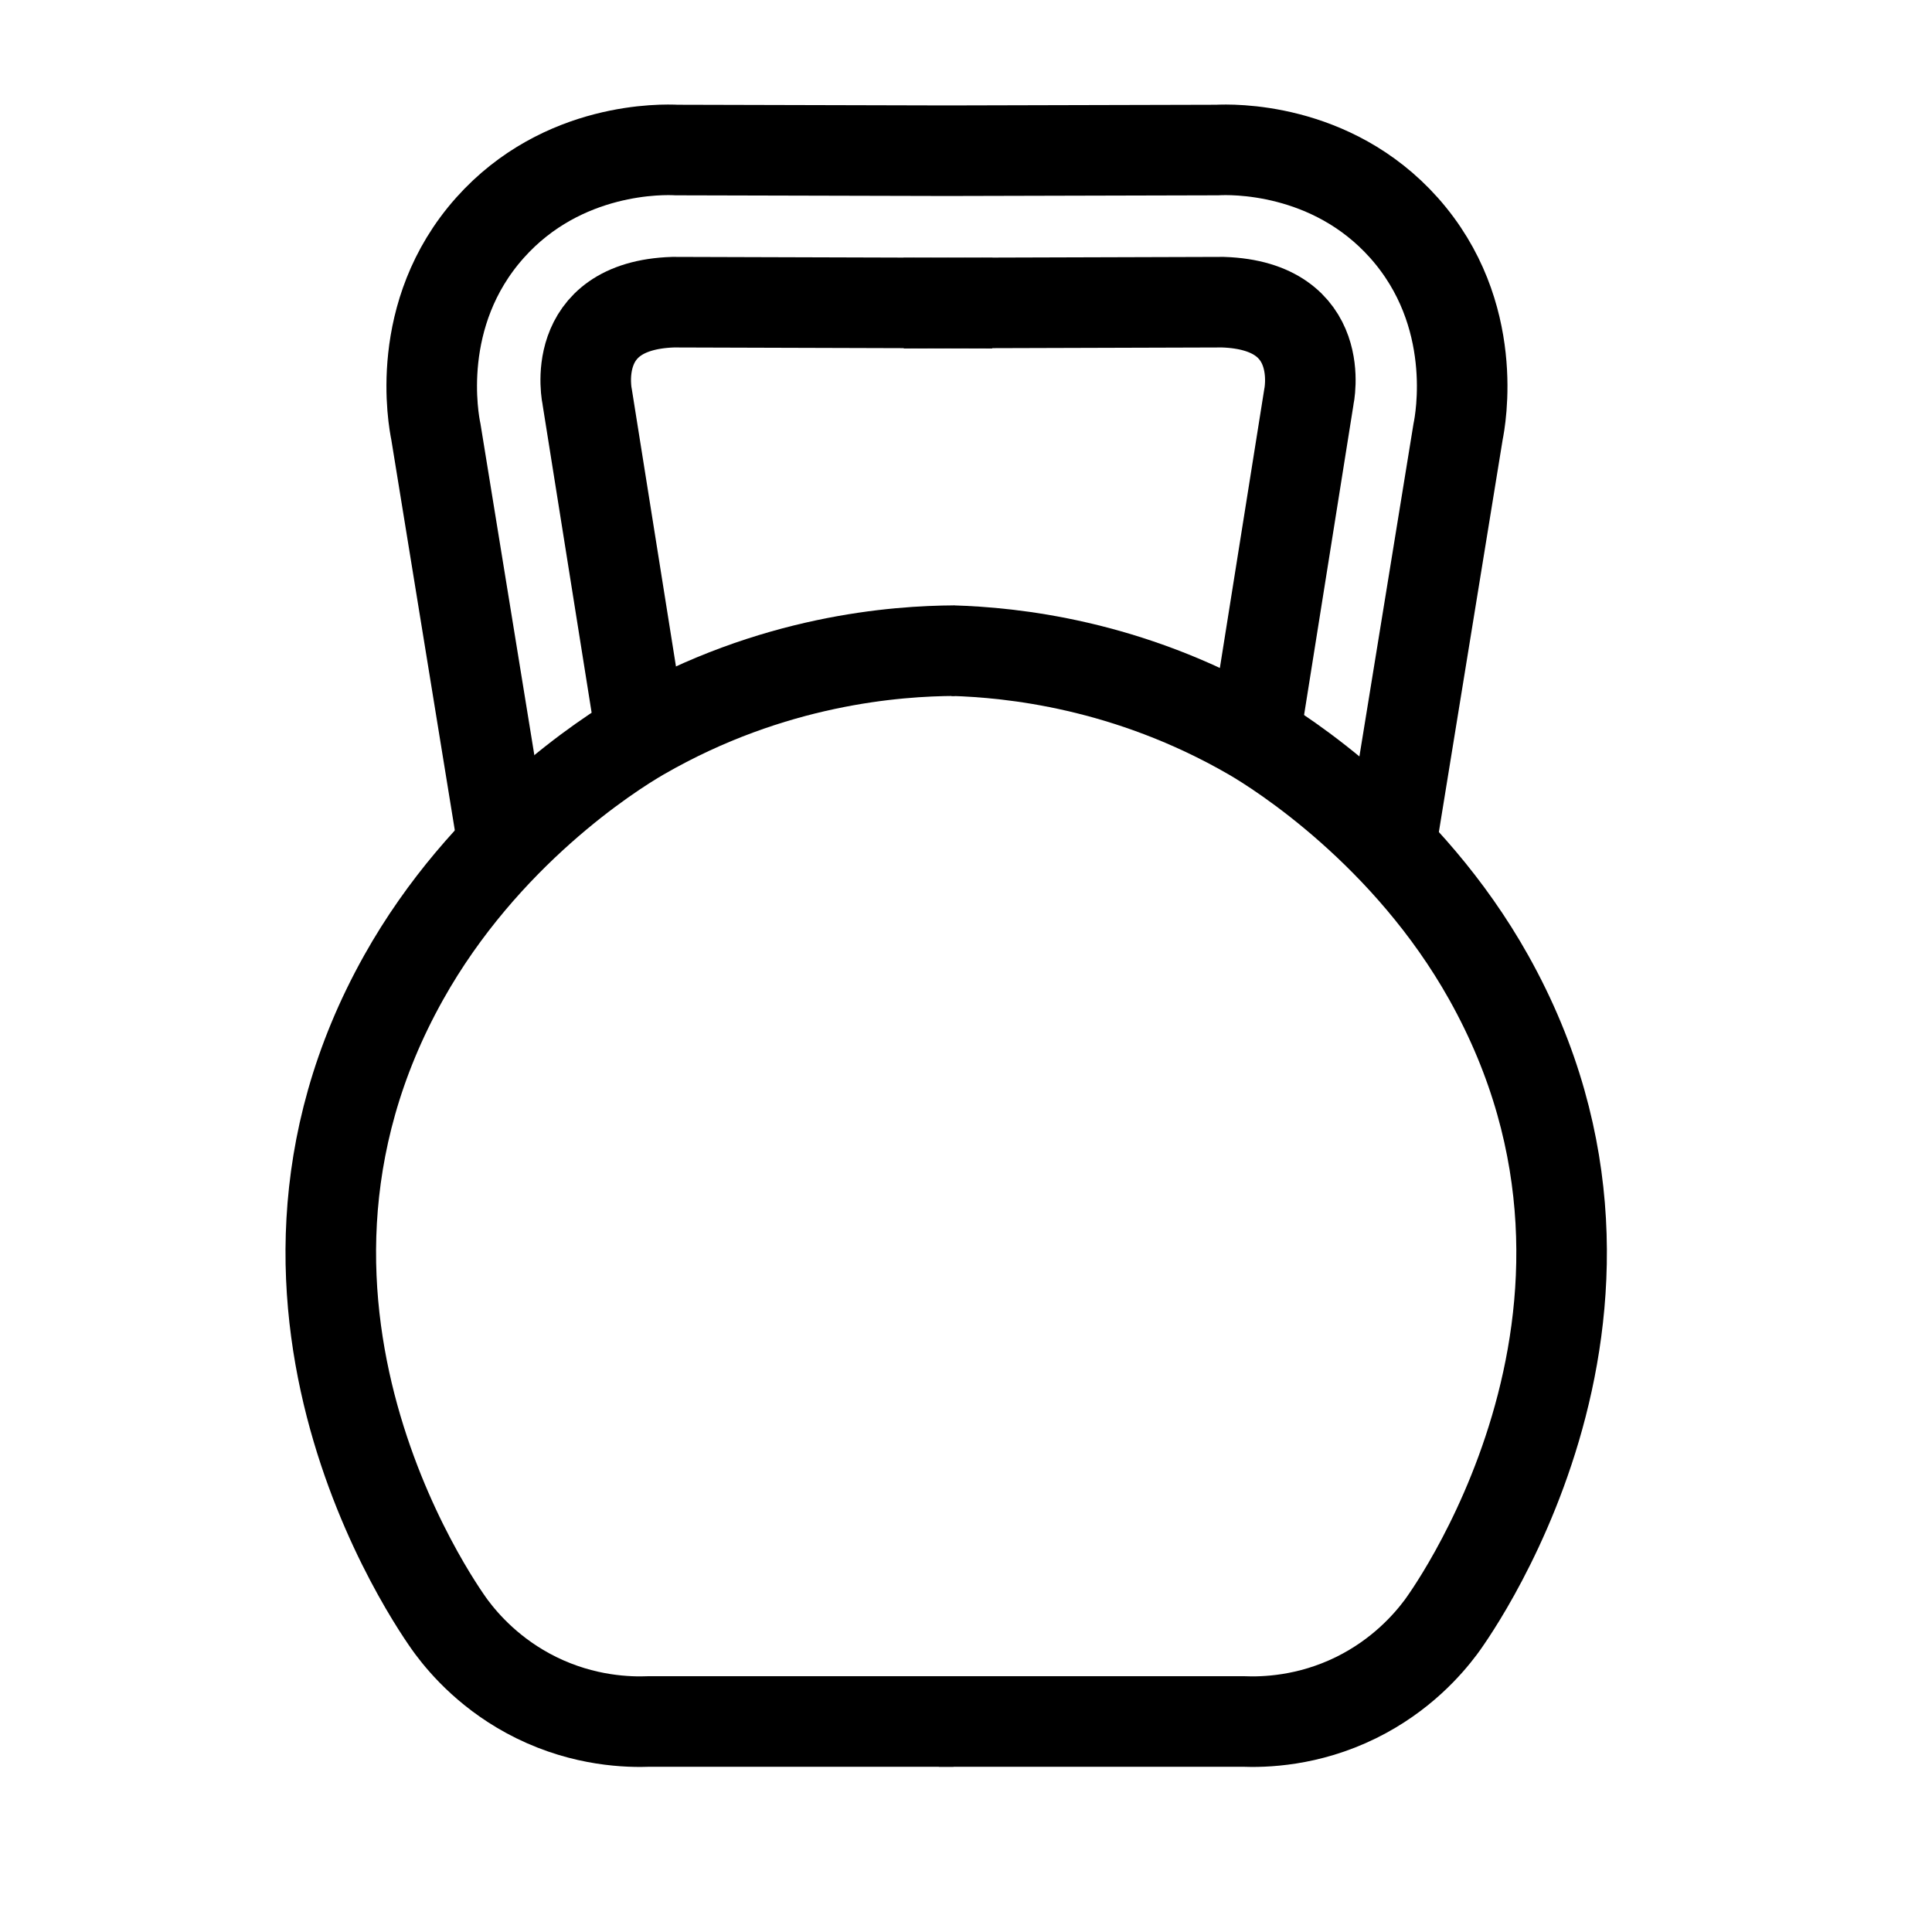
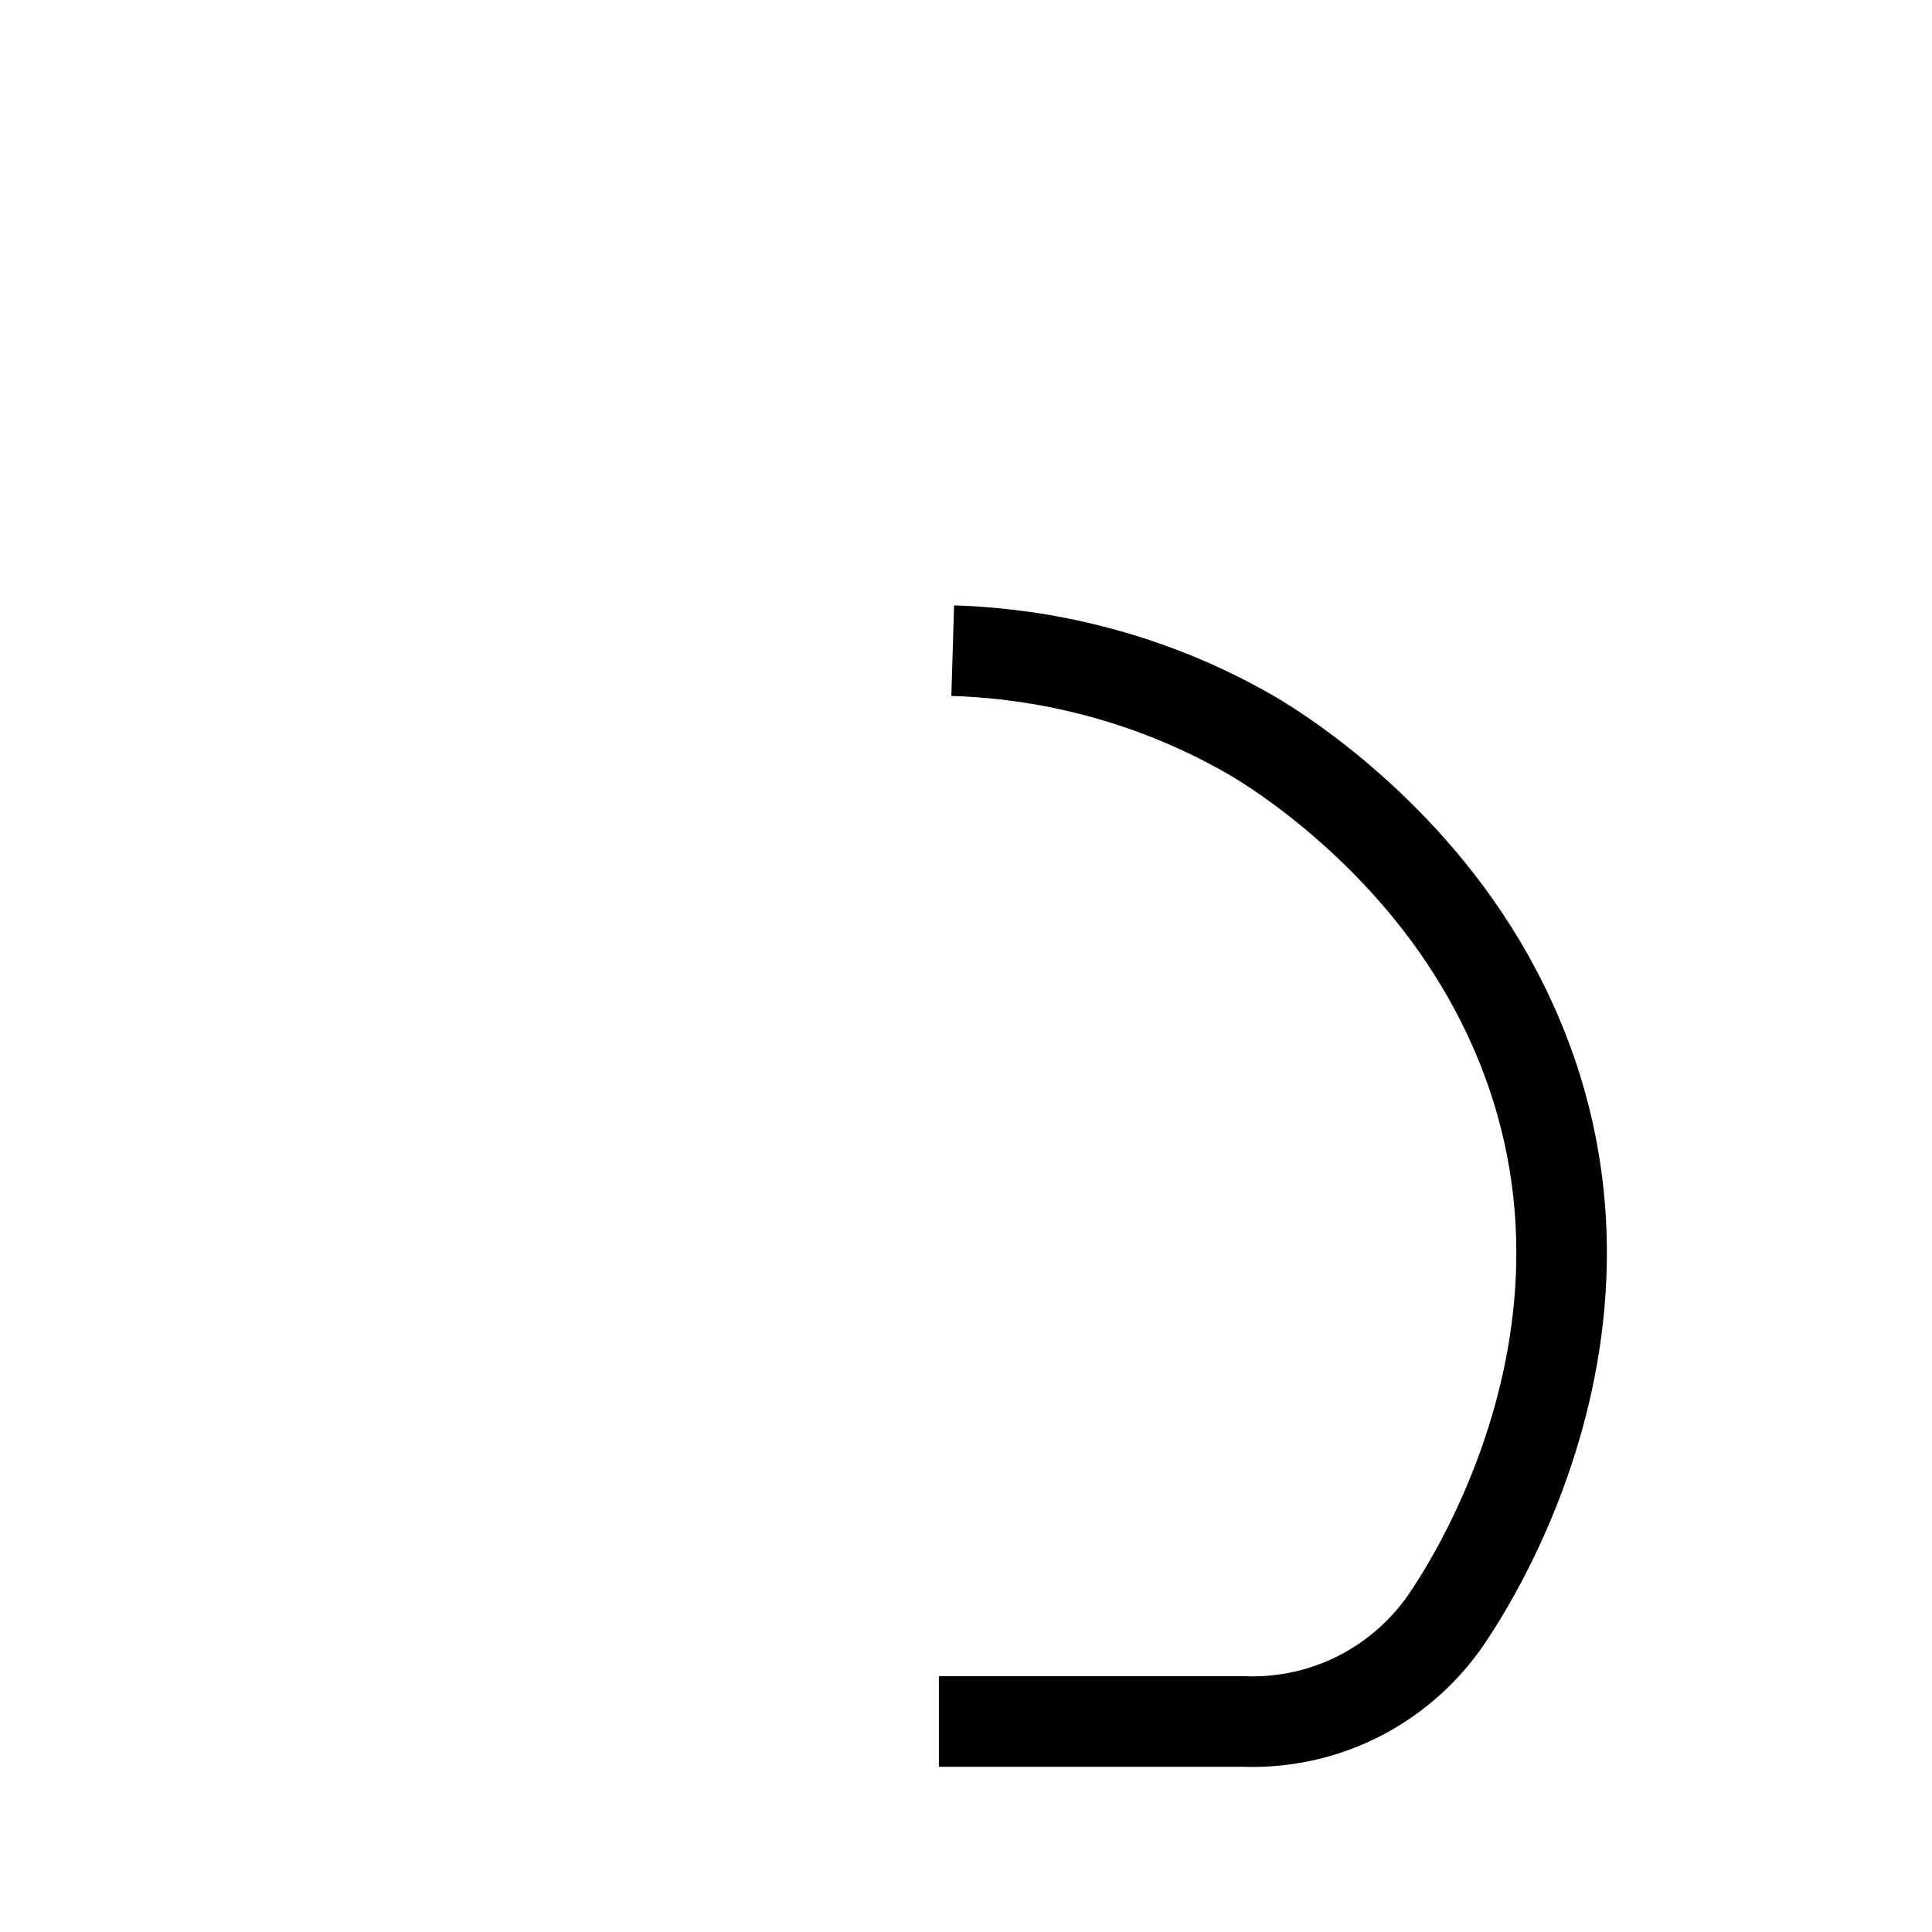
<svg xmlns="http://www.w3.org/2000/svg" width="32" height="32" viewBox="0 0 32 32" fill="none">
-   <path d="M15.793 28.513H10.762C10.411 28.527 9.681 28.511 8.881 28.117C8.135 27.749 7.69 27.232 7.481 26.953C7.481 26.953 3.565 21.762 6.686 16.19C8.02 13.807 10.091 12.482 10.618 12.178C12.796 10.921 14.857 10.782 15.812 10.777" stroke="black" stroke-width="1.5" stroke-miterlimit="10" />
  <path d="M15.551 28.513H20.582C20.933 28.527 21.663 28.511 22.463 28.117C23.209 27.749 23.654 27.232 23.863 26.953C23.863 26.953 27.779 21.762 24.658 16.19C23.313 13.789 21.201 12.453 20.726 12.178C18.676 10.993 16.739 10.806 15.78 10.777" stroke="black" stroke-width="1.5" stroke-miterlimit="10" />
-   <path d="M8.333 13.998C7.962 11.717 7.59 9.435 7.22 7.153C7.181 6.965 6.843 5.2 8.115 3.773C9.322 2.42 10.993 2.474 11.209 2.485C12.658 2.488 14.107 2.492 15.556 2.496H15.814C17.263 2.492 18.712 2.488 20.16 2.485C20.375 2.474 22.047 2.42 23.254 3.773C24.525 5.2 24.188 6.965 24.15 7.153C23.779 9.435 23.407 11.717 23.037 13.998" stroke="black" stroke-width="1.5" stroke-miterlimit="10" />
-   <path d="M10.618 12.177L9.727 6.581C9.727 6.581 9.392 5.064 11.148 5.005C12.911 5.01 14.675 5.016 16.437 5.021" stroke="black" stroke-width="1.5" stroke-miterlimit="10" />
-   <path d="M20.787 12.177L21.678 6.581C21.678 6.581 22.012 5.064 20.256 5.005C18.494 5.01 16.73 5.016 14.967 5.021" stroke="black" stroke-width="1.5" stroke-miterlimit="10" />
</svg>